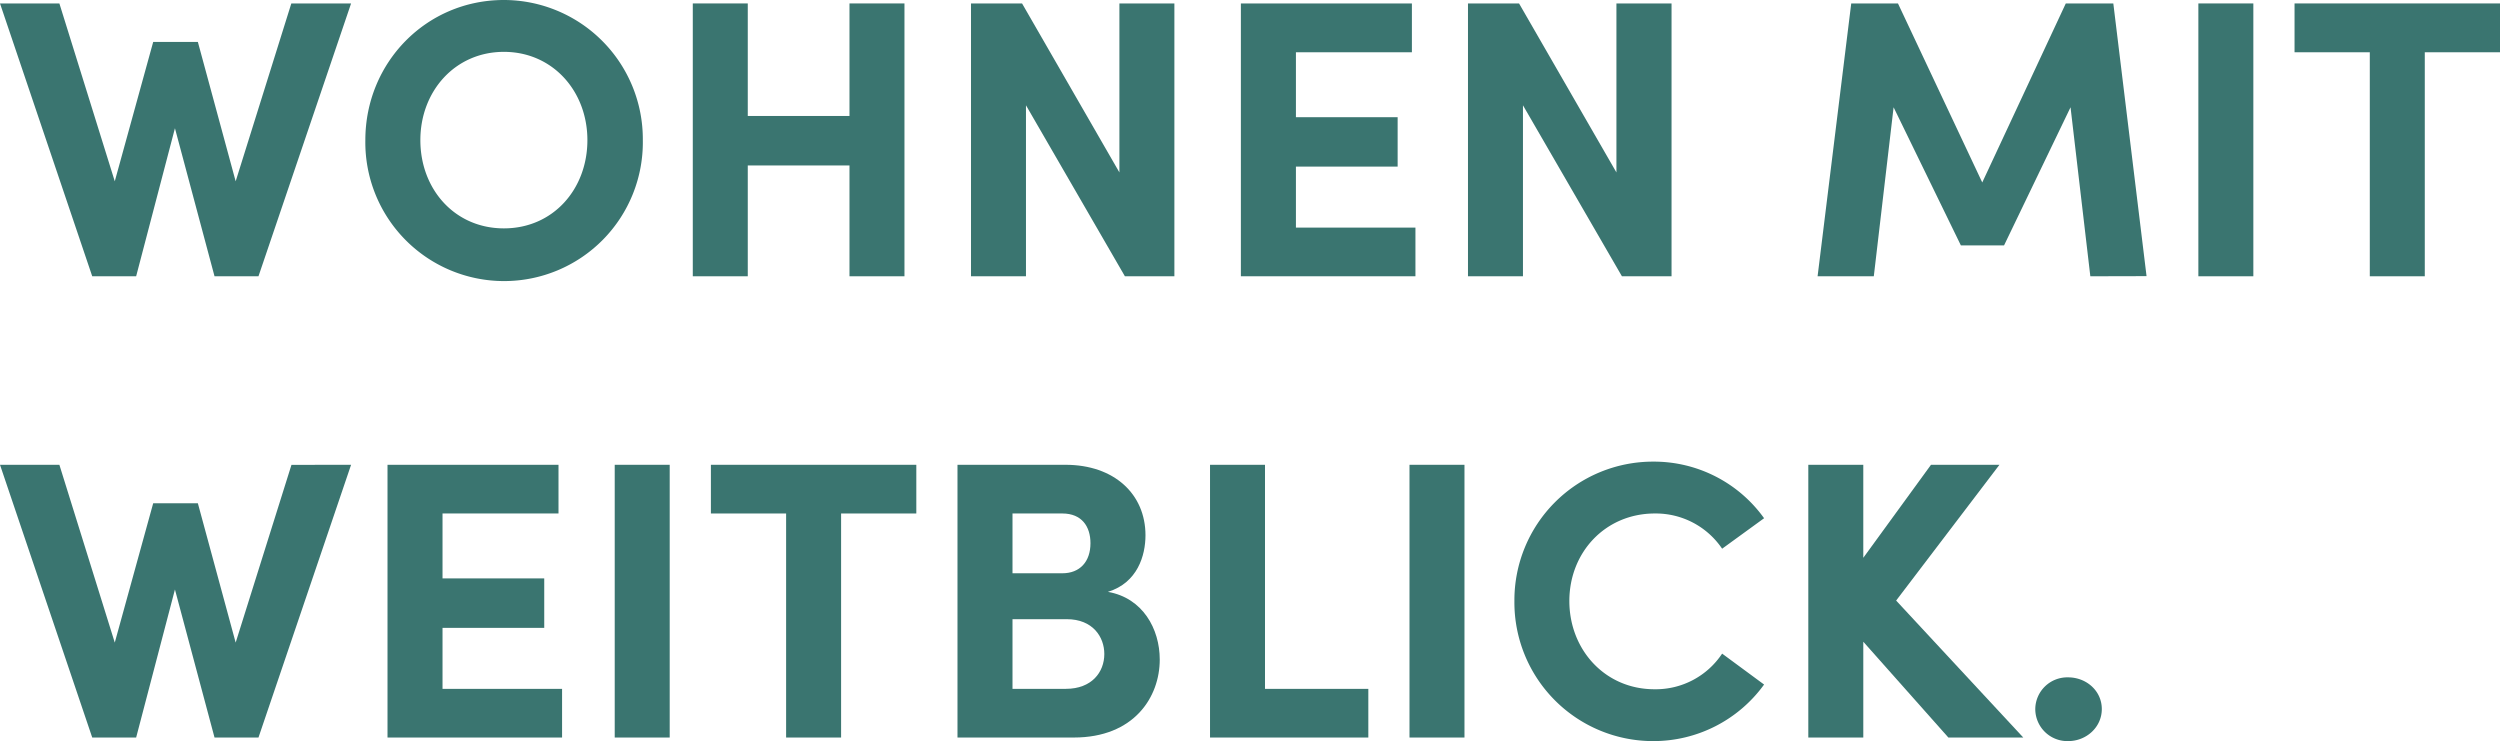
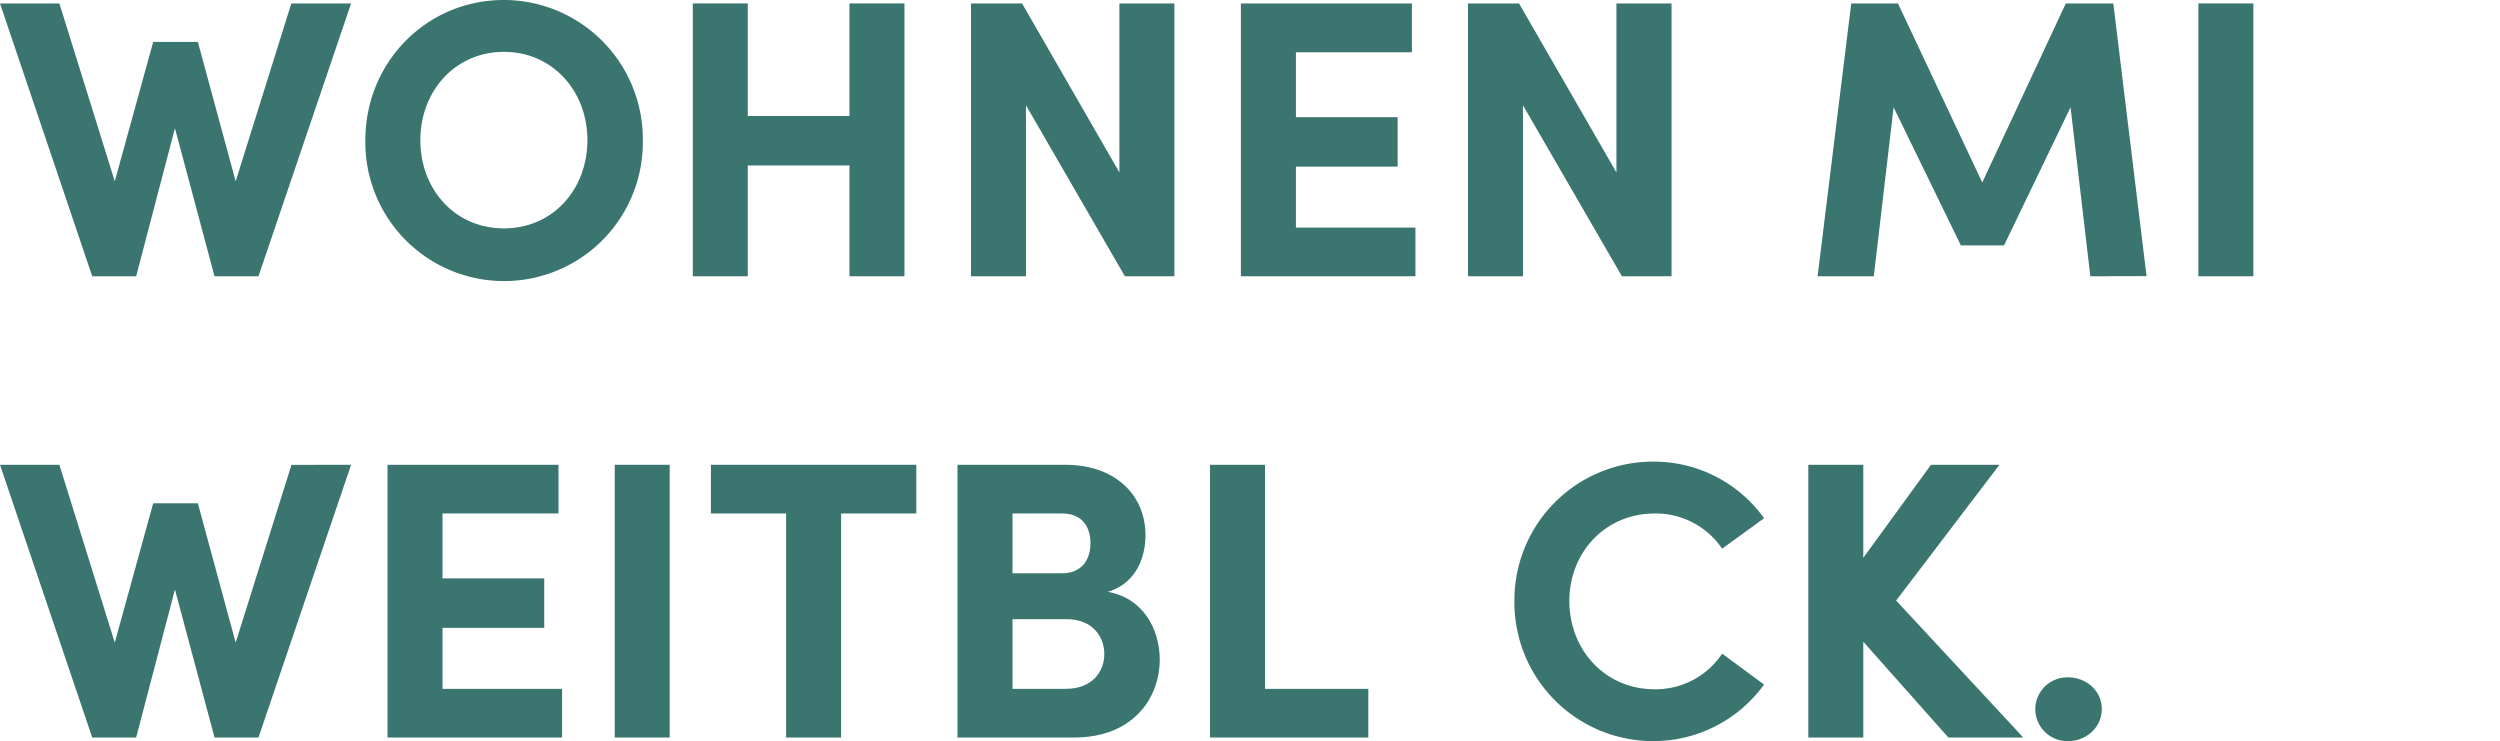
<svg xmlns="http://www.w3.org/2000/svg" viewBox="0 0 727.53 215.67">
  <defs>
    <style>.cls-1{fill:#3a7570;}</style>
  </defs>
  <title>slogan</title>
  <g id="Ebene_2" data-name="Ebene 2">
    <g id="Ebene_3" data-name="Ebene 3">
      <path class="cls-1" d="M102.17,1,75.22,80.4H62.43L50.91,37.32,39.62,80.4H26.84L0,1H17.28L33.4,52.76,44.58,12.21h13l11,40.55L84.78,1Z" />
      <path class="cls-1" d="M106.32,40.78C106.32,18.2,124.06,0,146.64,0a40.49,40.49,0,0,1,40.43,40.78,40.38,40.38,0,1,1-80.75,0Zm64.62,0c0-14.29-10.14-25.69-24.3-25.69s-24.31,11.4-24.31,25.69,10,25.68,24.31,25.68S170.94,55.06,170.94,40.78Z" />
      <path class="cls-1" d="M263.21,1V80.4h-16V48.15h-29.6V80.4h-16V1h16V33.75h29.6V1Z" />
      <path class="cls-1" d="M341.76,1V80.4h-14.4L298.57,30.64V80.4h-16V1h14.86l28.33,49.18V1Z" />
      <path class="cls-1" d="M411.91,66.23V80.4h-50.8V1h49.77V15.21H377.13V34.1h29.6V48.49h-29.6V66.23Z" />
-       <path class="cls-1" d="M486.44,1V80.4H472l-28.8-49.76V80.4h-16V1h14.86l28.34,49.18V1Z" />
+       <path class="cls-1" d="M486.44,1V80.4H472l-28.8-49.76V80.4h-16V1h14.86l28.34,49.18V1" />
      <path class="cls-1" d="M608.31,80.4l-5.76-49.18L583.2,71.42H570.64l-19.58-40.2L545.3,80.4H528.94L538.73,1h13.6L576.86,53.1,601.17,1H615l9.67,79.36Z" />
      <path class="cls-1" d="M639.75,1h16V80.4h-16Z" />
-       <path class="cls-1" d="M727.53,15.21H705.64V80.4h-16V15.21H667.74V1h59.79Z" />
      <path class="cls-1" d="M102.17,135.26,75.22,214.63H62.43L50.91,171.55,39.62,214.63H26.84L0,135.26H17.28L33.4,187l11.18-40.54h13l11,40.54,16.24-51.72Z" />
      <path class="cls-1" d="M163.57,200.46v14.17h-50.8V135.26h49.76v14.17H128.78v18.89h29.6v14.4h-29.6v17.74Z" />
      <path class="cls-1" d="M178.89,135.26h16v79.37h-16Z" />
      <path class="cls-1" d="M266.66,149.43H244.77v65.2h-16v-65.2H206.88V135.26h59.78Z" />
      <path class="cls-1" d="M337.5,191.94c0,10.94-7.49,22.69-25,22.69H278.64V135.26h31.44c14.17,0,23.27,8.53,23.27,20.51,0,5.87-2.3,13.82-10.94,16.47C332.55,174,337.5,183,337.5,191.94Zm-42.85-42.51v17.4h14.51c5.07,0,8.18-3.34,8.18-8.76,0-4.84-2.53-8.64-8.18-8.64Zm26.72,40.89c0-4.95-3.34-10.13-10.94-10.13H294.65v20.27H310.2C317.69,200.46,321.37,195.62,321.37,190.32Z" />
      <path class="cls-1" d="M352.13,135.26h16v65.2H398.2v14.17H352.13Z" />
-       <path class="cls-1" d="M410.18,135.26h16v79.37h-16Z" />
      <path class="cls-1" d="M440.71,174.89A40.33,40.33,0,0,1,481,134.34a39.44,39.44,0,0,1,32.37,16.47l-12.21,8.87a23.31,23.31,0,0,0-19.58-10.25c-14.4,0-24.88,11.29-24.88,25.46s10.36,25.69,24.76,25.69a23.18,23.18,0,0,0,19.7-10.37l12.21,9A39.74,39.74,0,0,1,481,215.67,40.38,40.38,0,0,1,440.71,174.89Z" />
      <path class="cls-1" d="M567,214.63l-24.76-27.88v27.88h-16V135.26h16v27.07l19.7-27.07h19.92l-30.06,39.51,37,39.86Z" />
      <path class="cls-1" d="M592.29,206.34a9.32,9.32,0,0,1,9.56-9.22c5.3,0,9.8,3.92,9.8,9.22s-4.5,9.33-9.8,9.33A9.35,9.35,0,0,1,592.29,206.34Z" />
    </g>
  </g>
</svg>